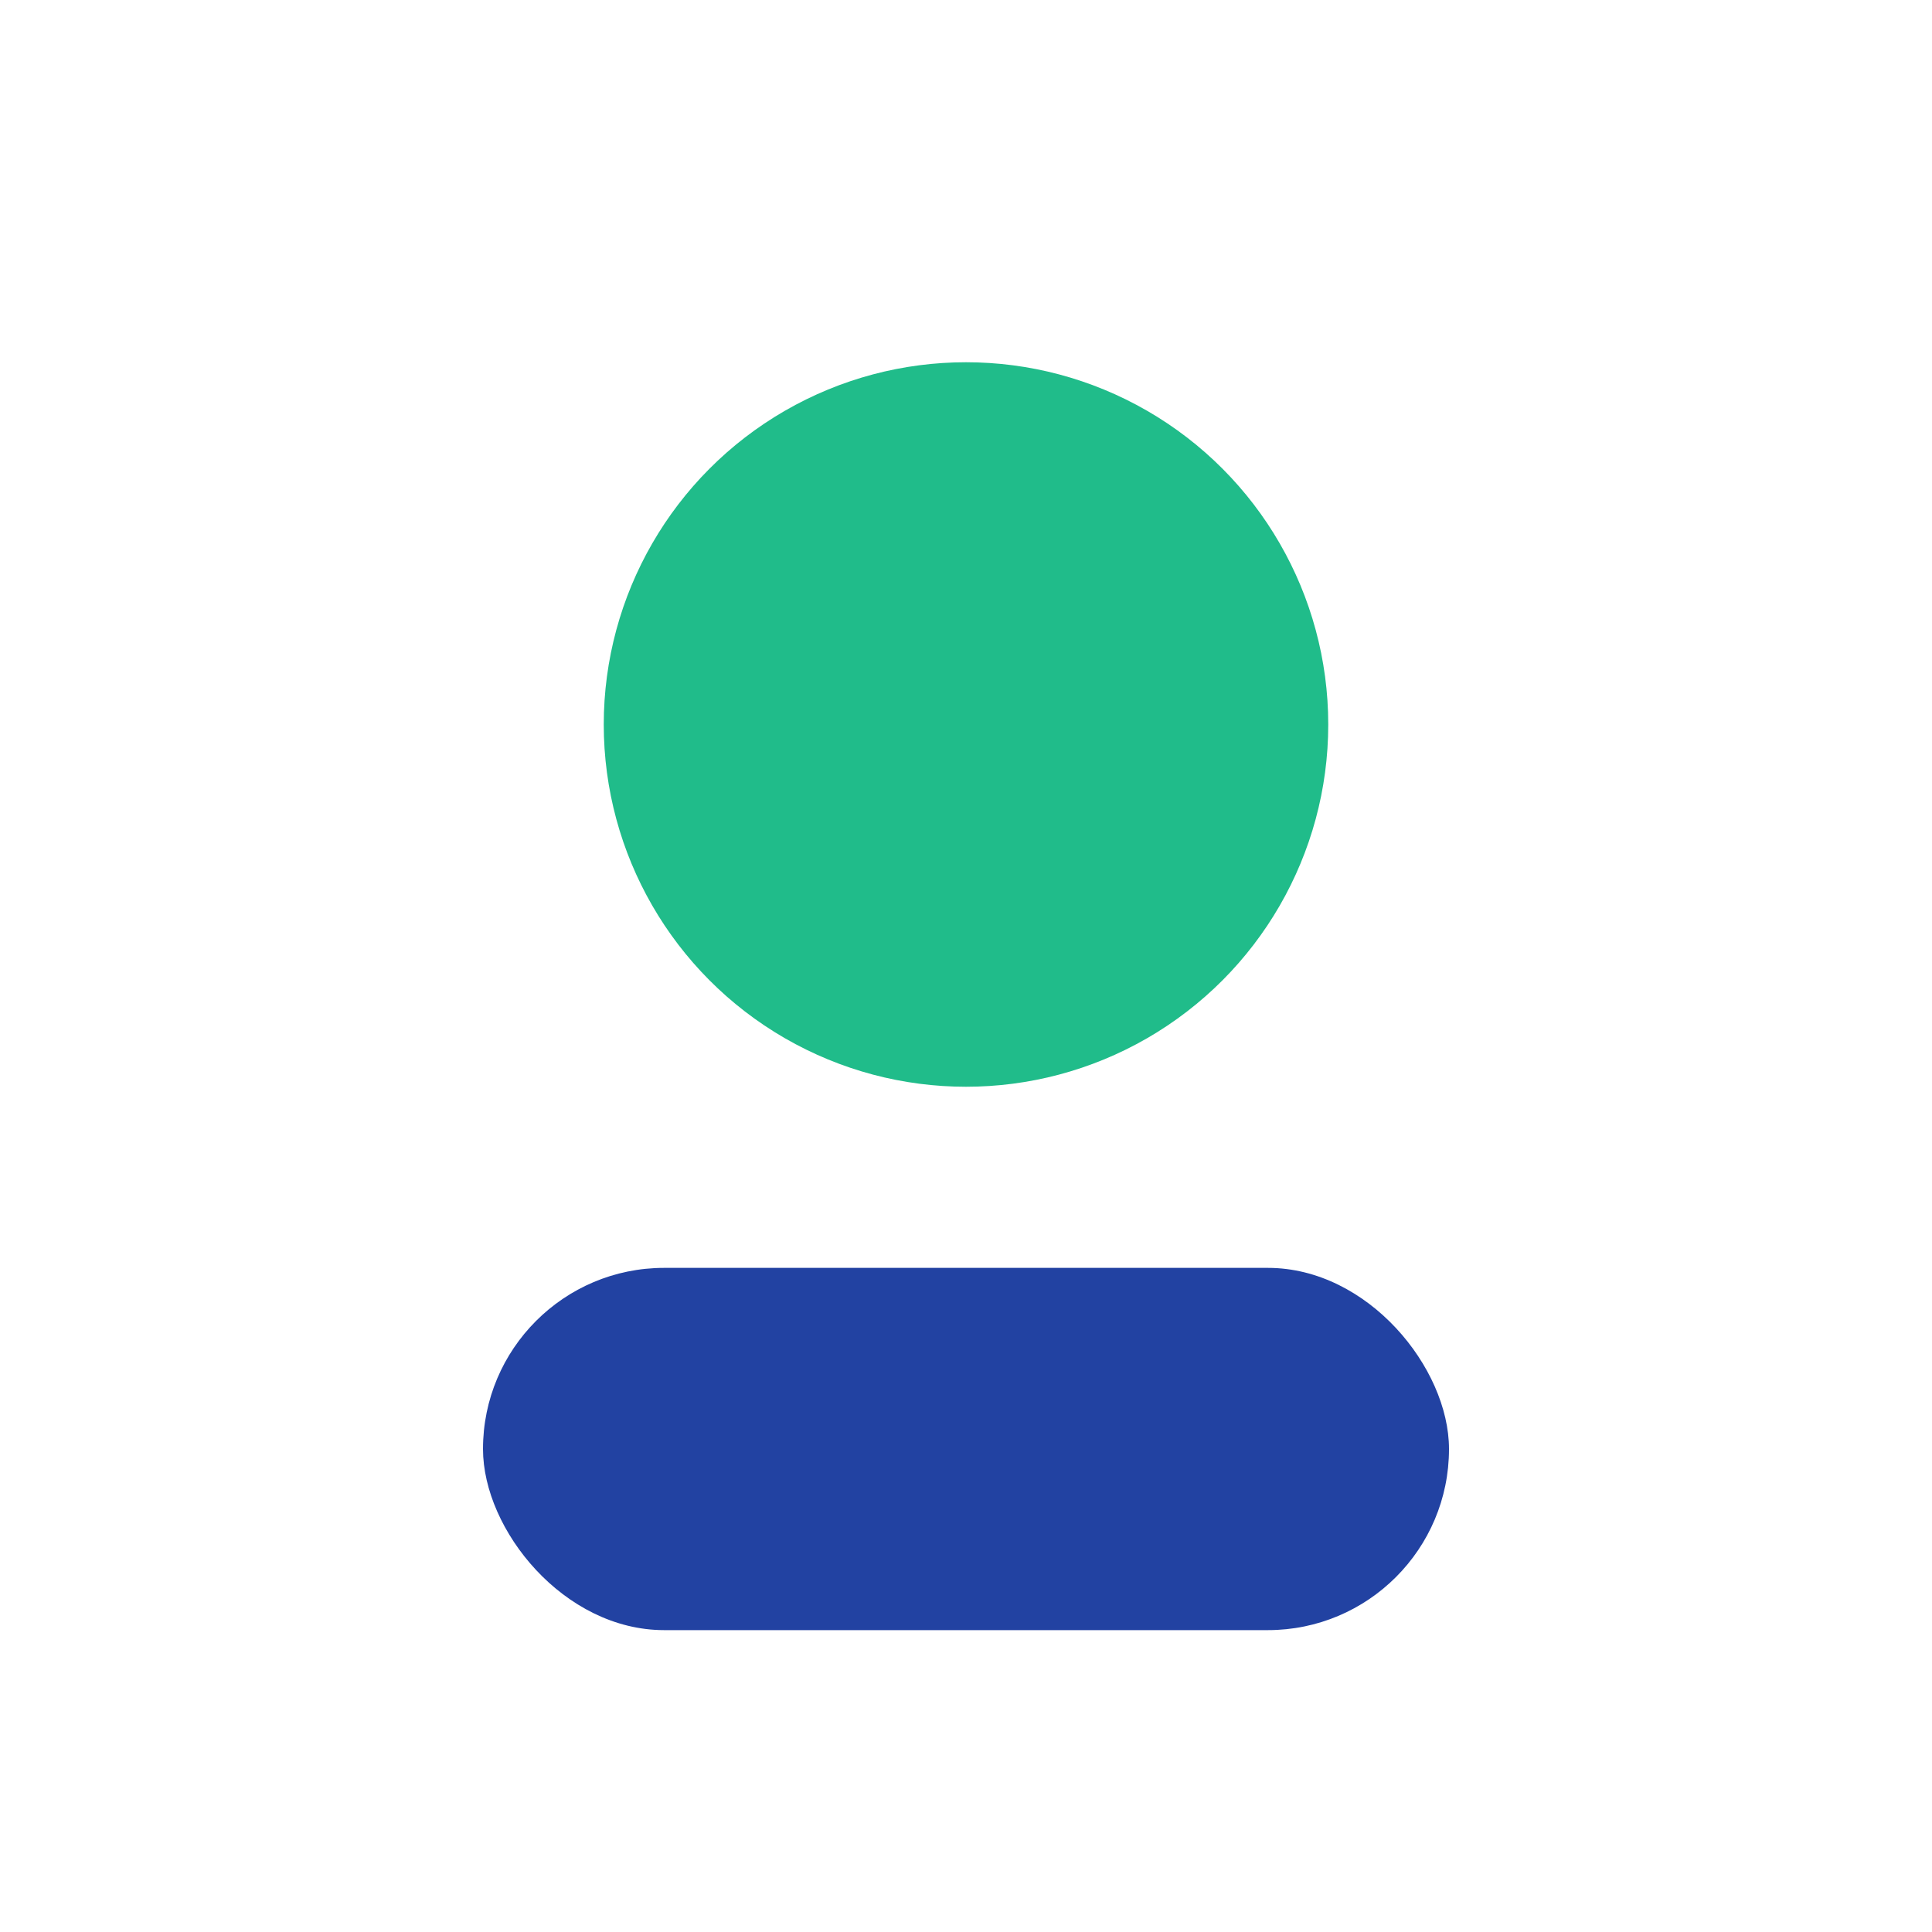
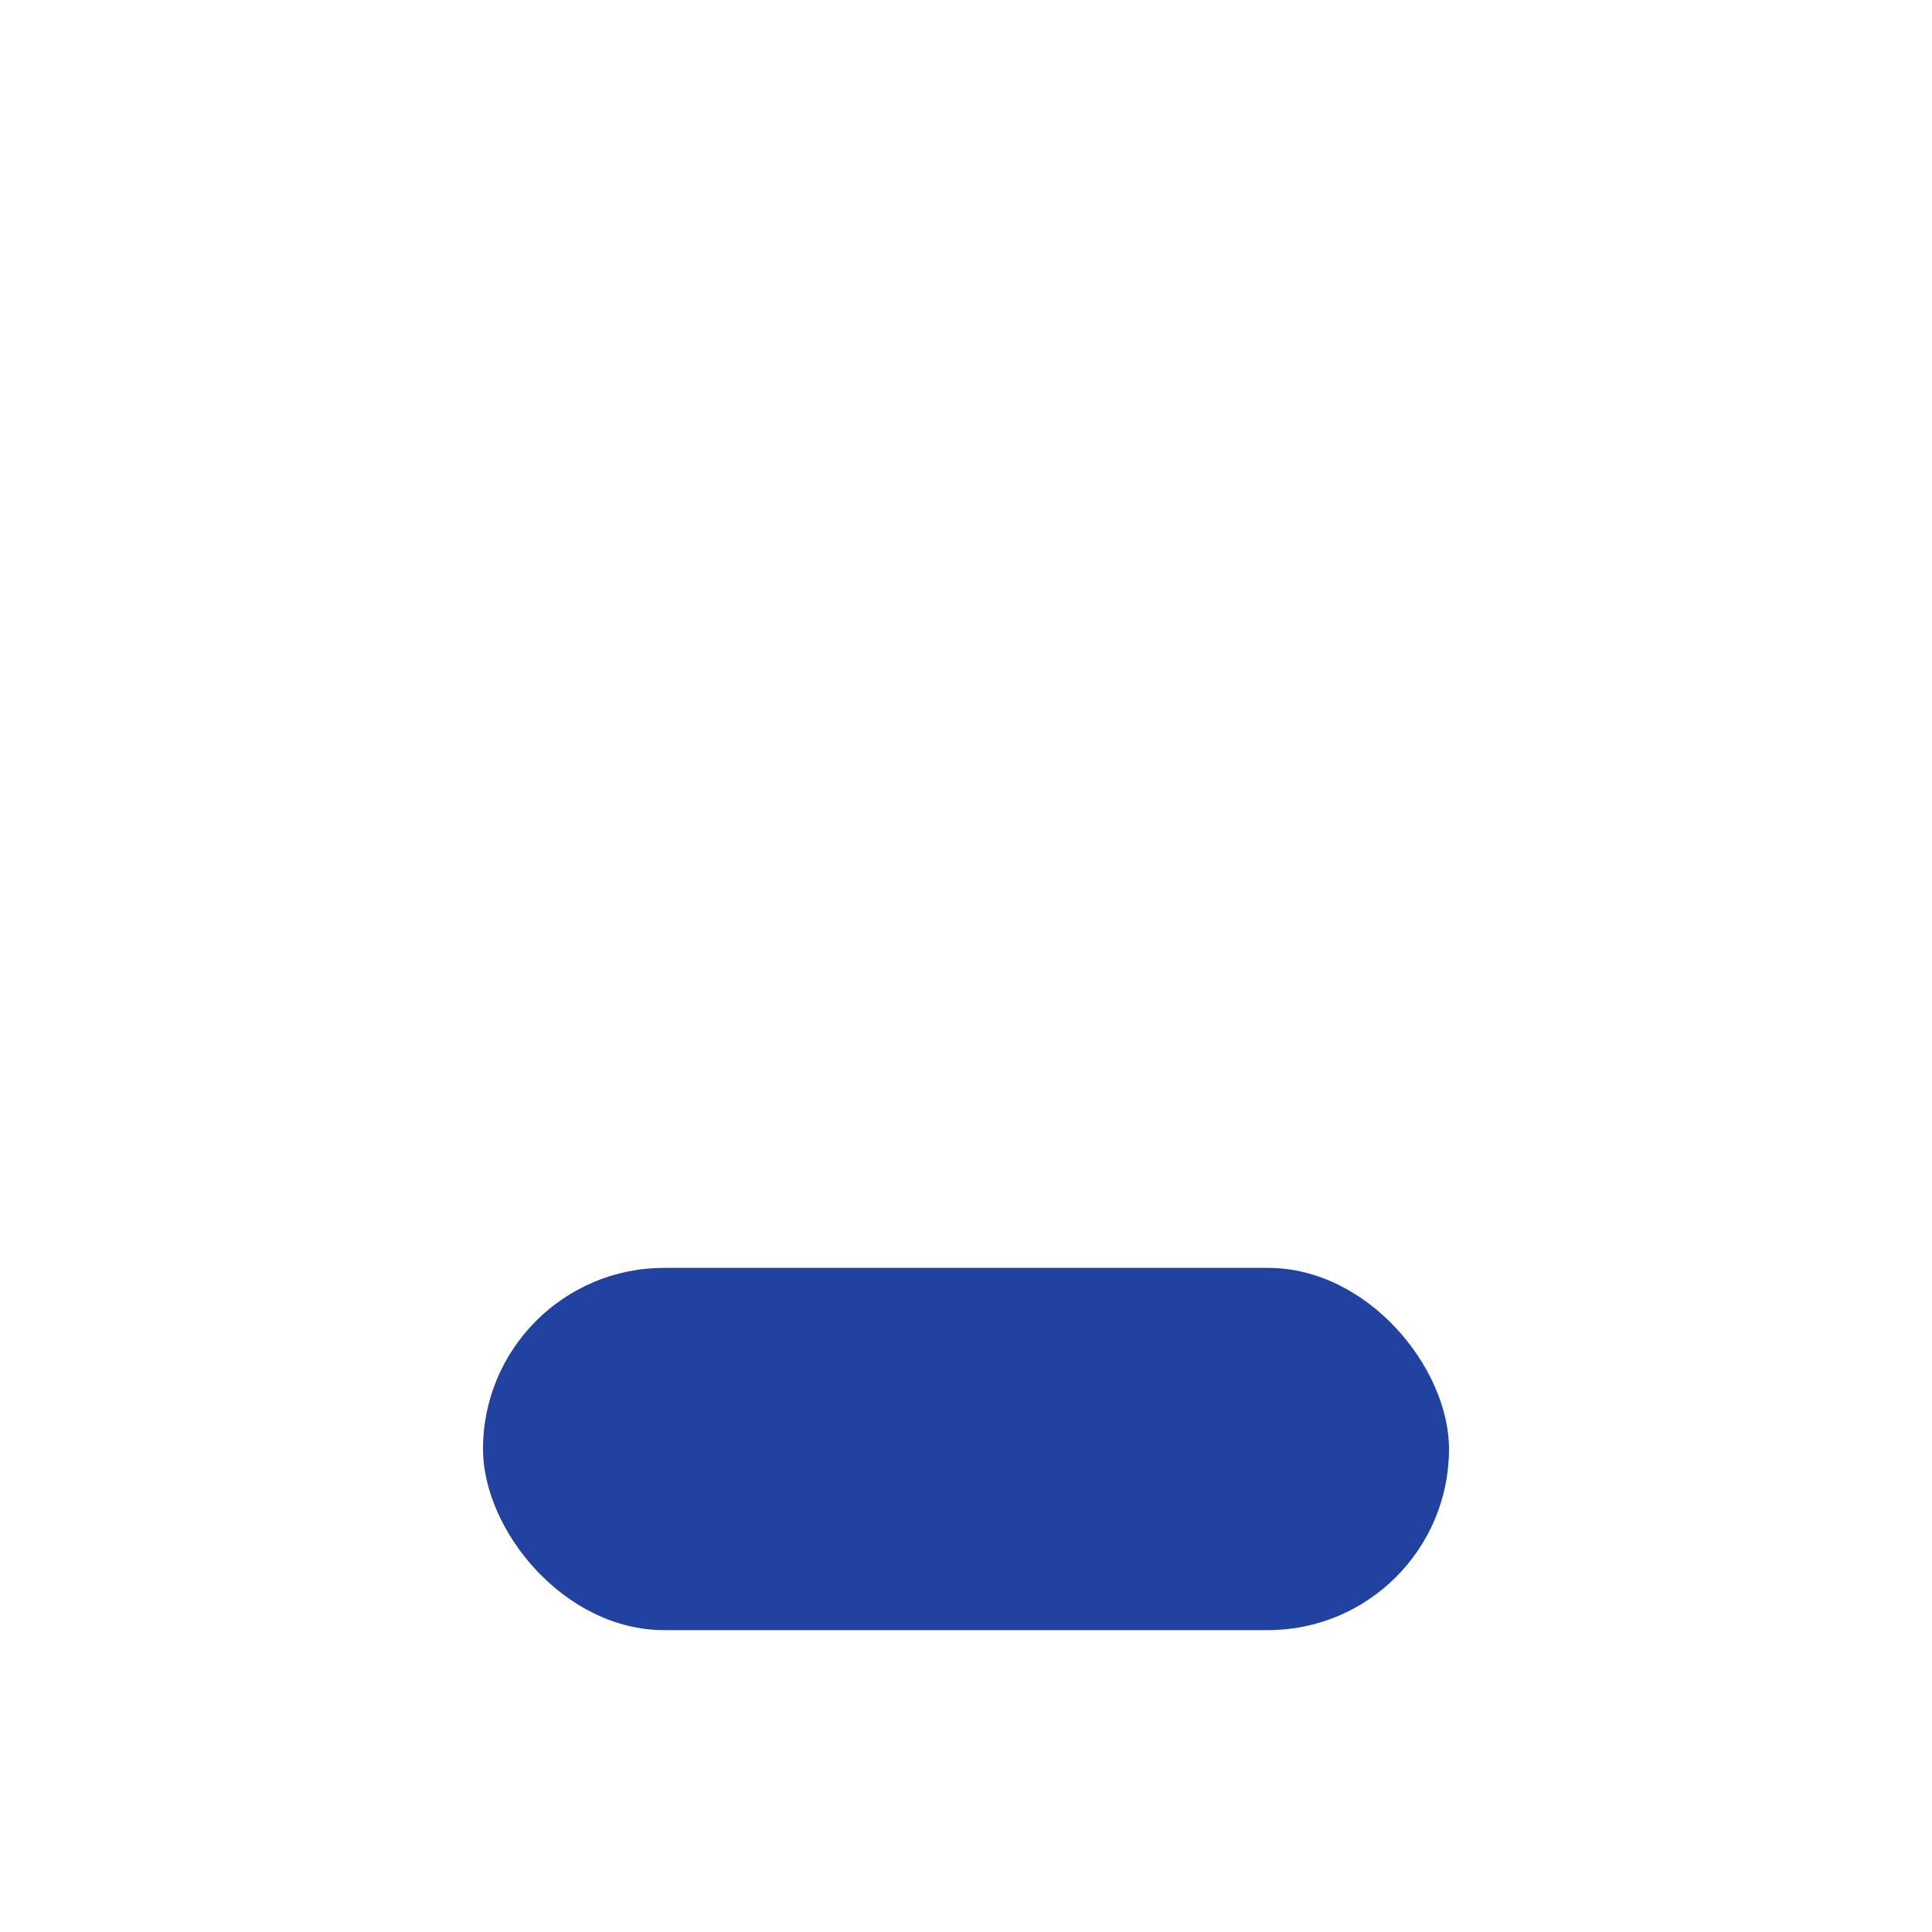
<svg xmlns="http://www.w3.org/2000/svg" width="32" height="32" viewBox="0 0 32 32">
-   <circle cx="16" cy="12" r="6" fill="#20BC8A" />
  <rect x="8" y="21" width="16" height="6" rx="3" fill="#2242A2" />
</svg>